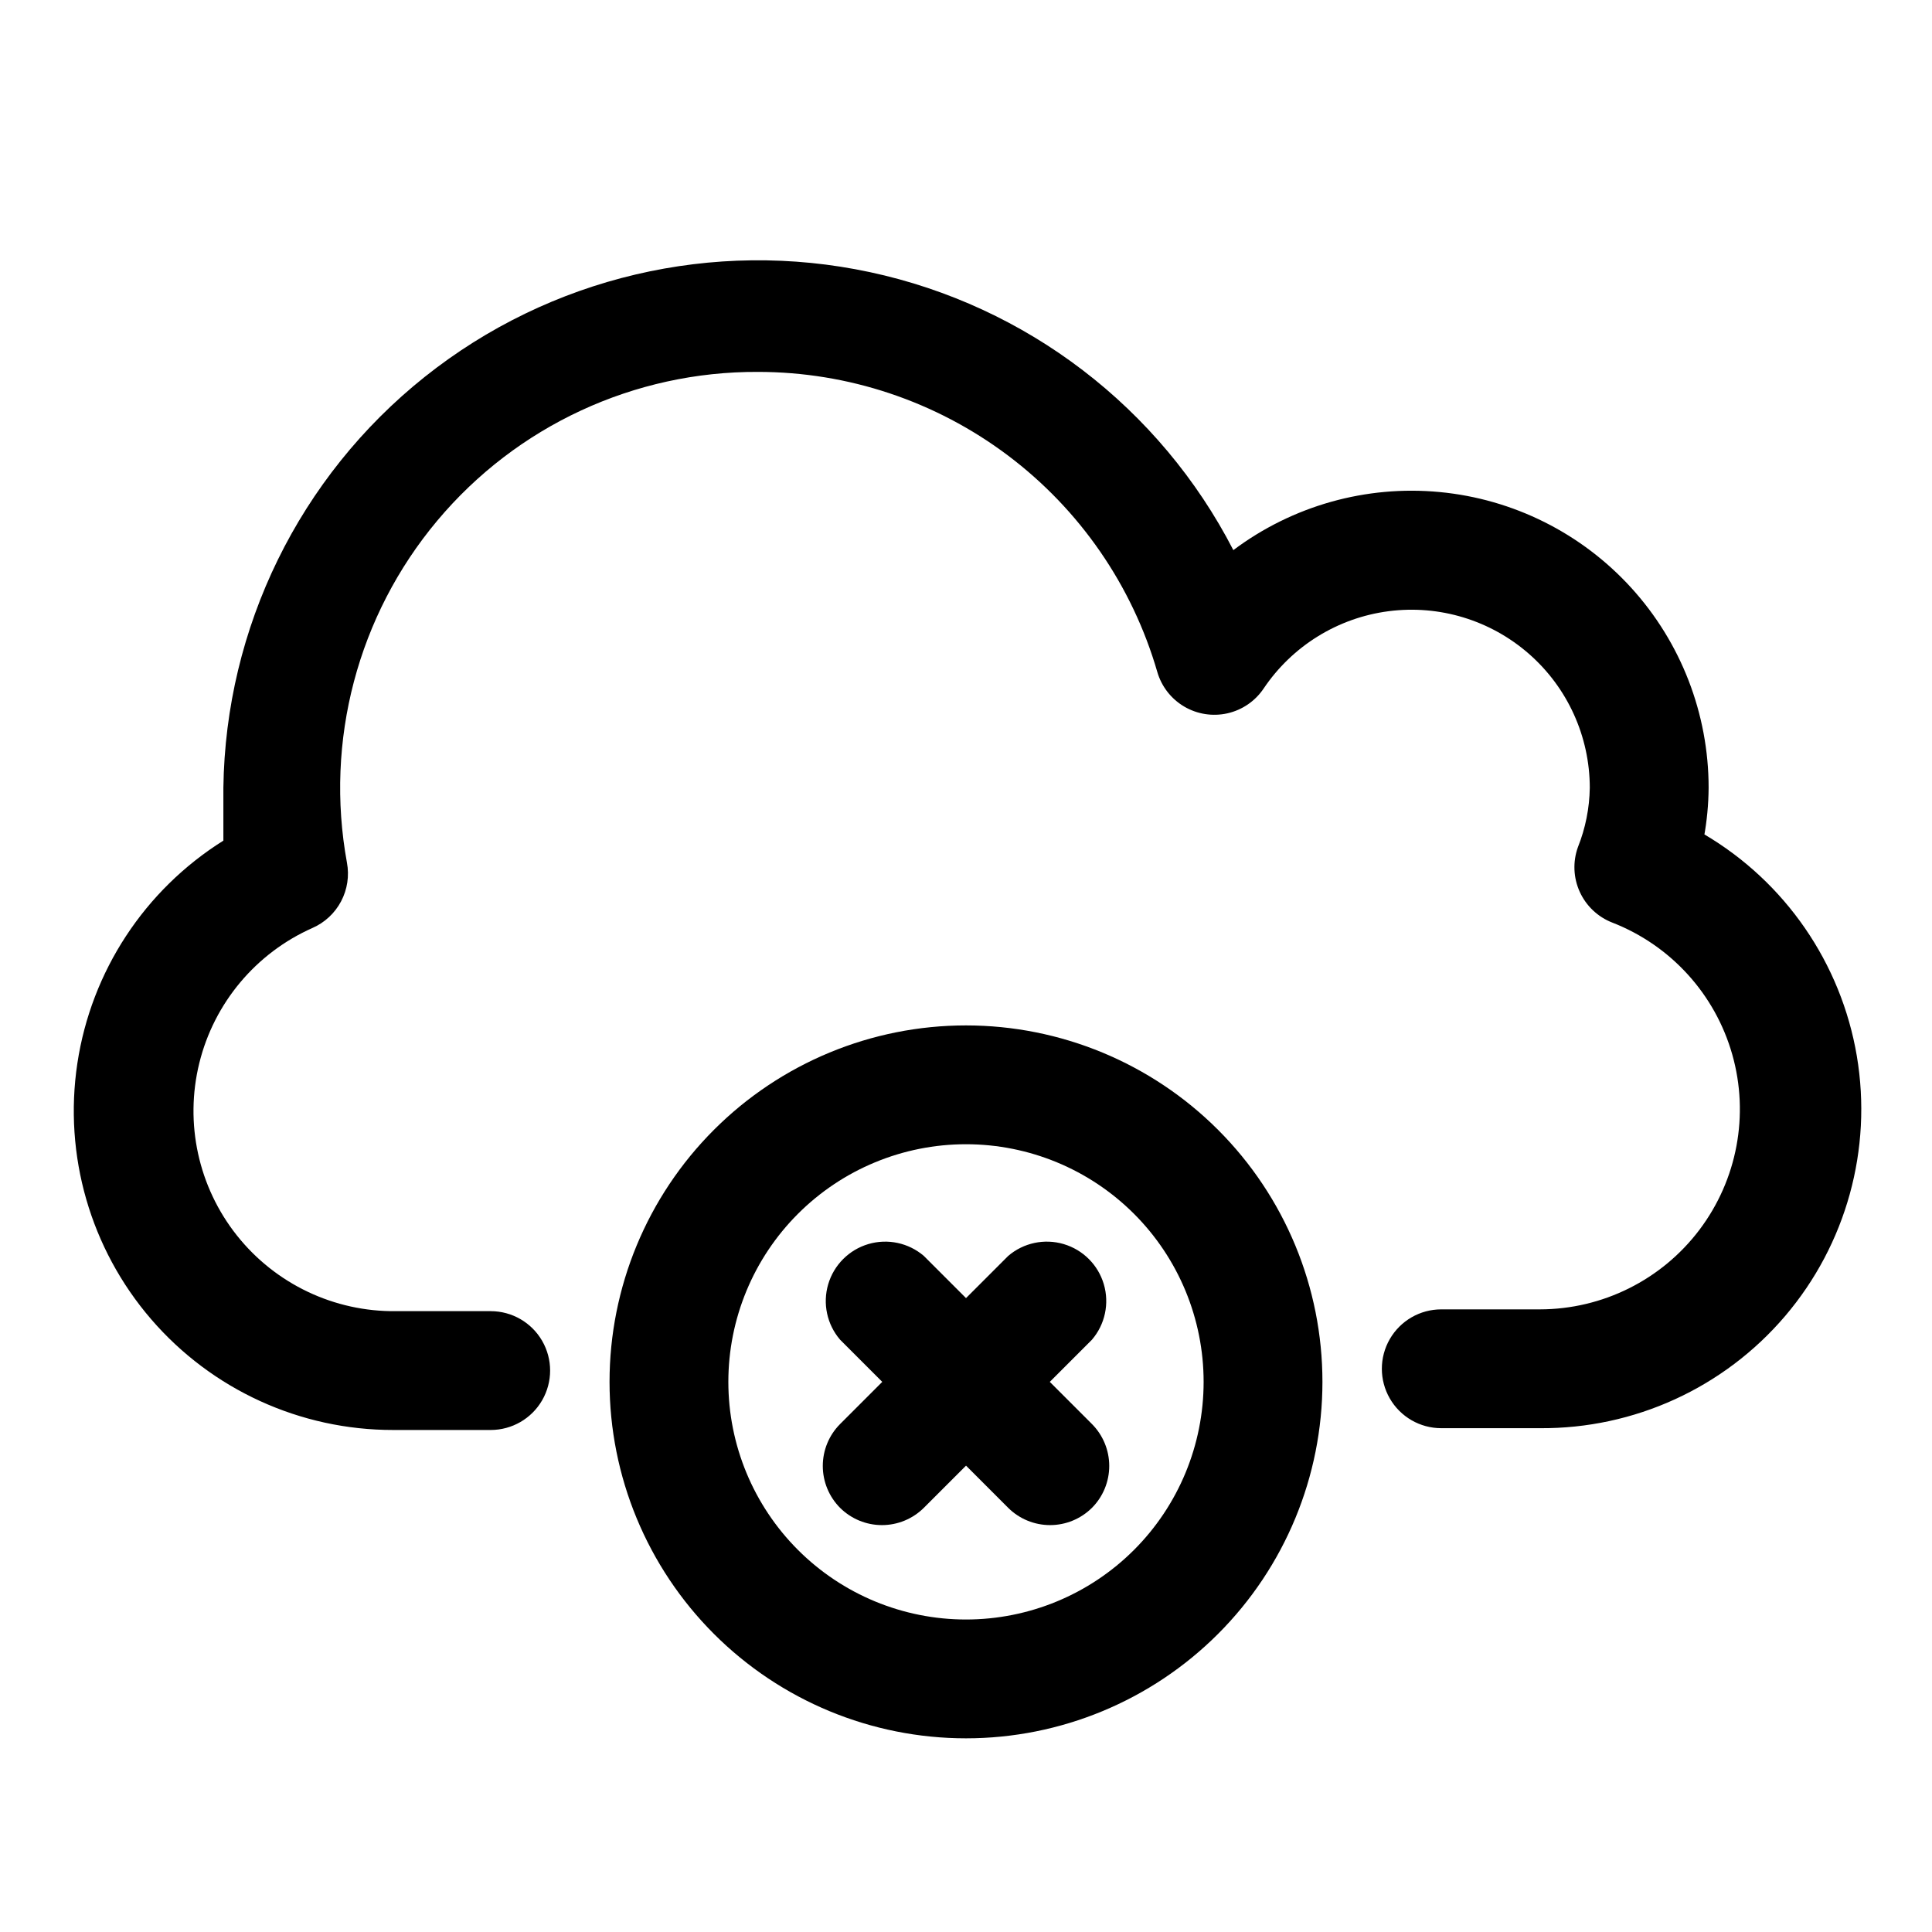
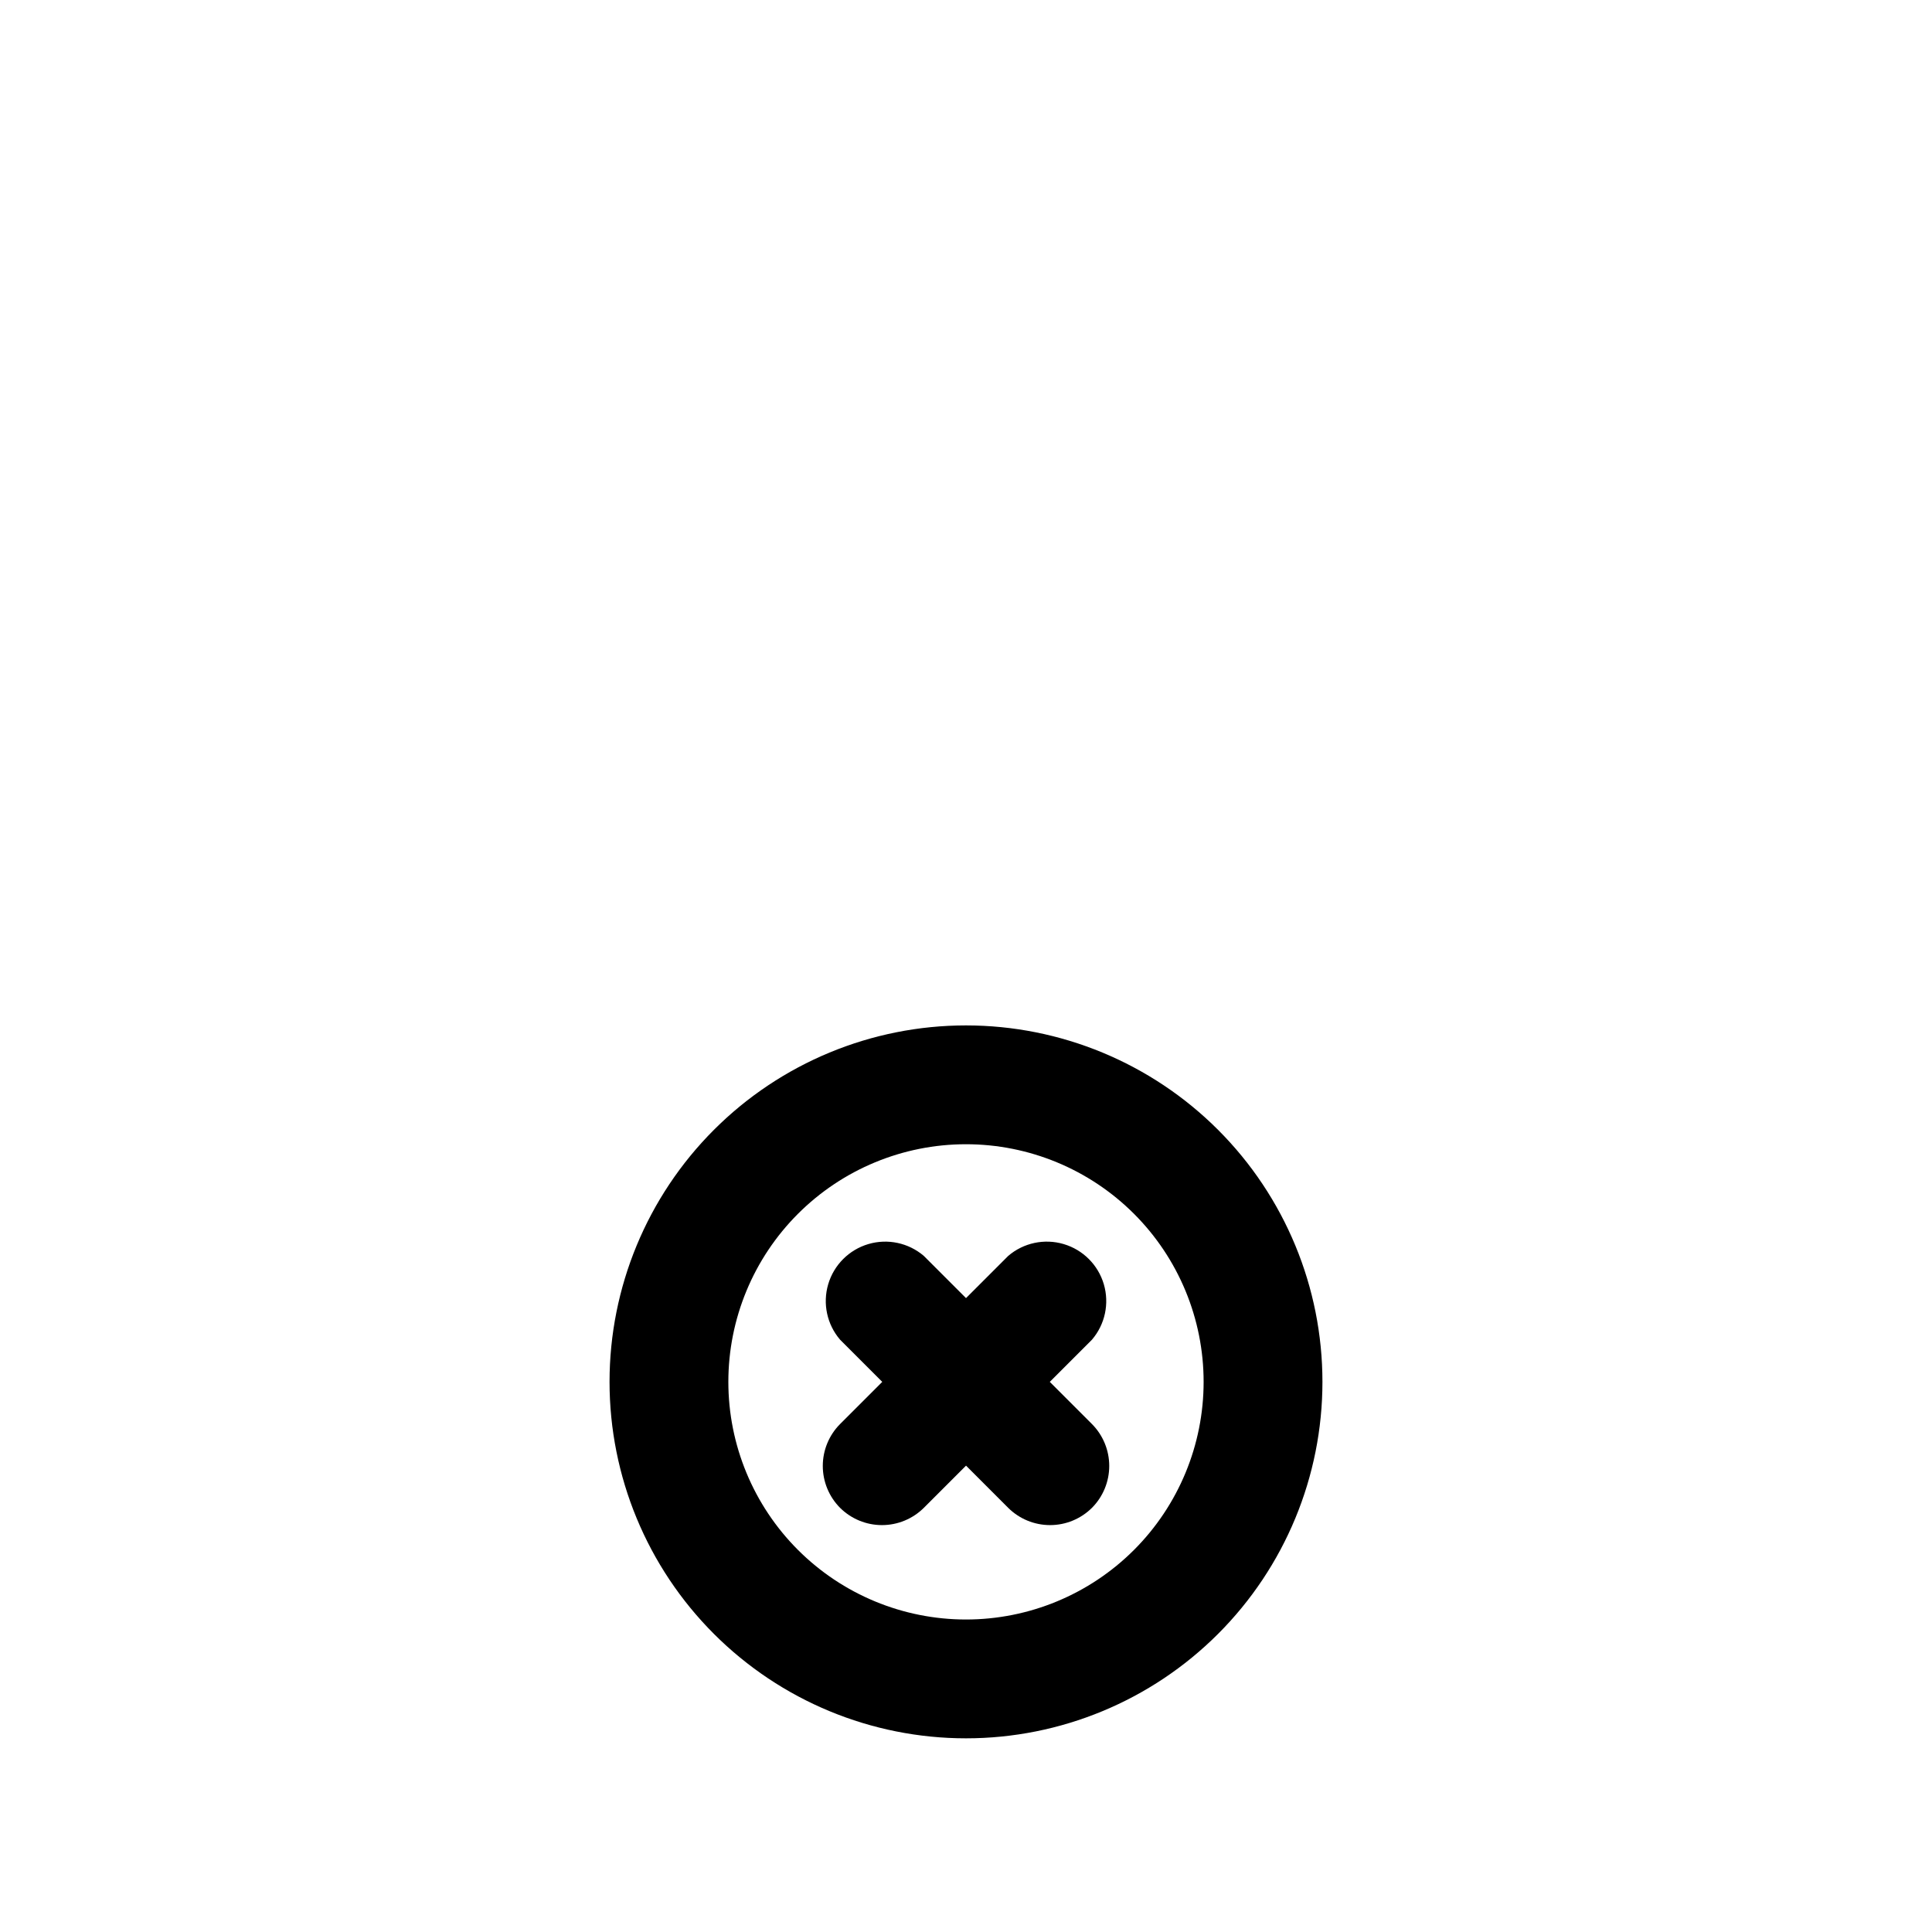
<svg xmlns="http://www.w3.org/2000/svg" fill="#000000" width="800px" height="800px" version="1.1" viewBox="144 144 512 512">
  <g>
-     <path d="m595.54 365.99c0.809-4.363 1.23-8.789 1.262-13.227 0-19.59-7.305-38.477-20.488-52.969s-31.293-23.547-50.797-25.398c-19.504-1.852-38.996 3.637-54.668 15.391-19.441-37.738-54.781-64.773-96.293-73.664-41.512-8.891-84.824 1.301-118.02 27.77-33.191 26.465-52.77 66.422-53.34 108.87v14.012c-20.887 13.094-35.016 34.645-38.695 59.016-3.68 24.371 3.461 49.137 19.547 67.809 16.09 18.672 39.527 29.395 64.176 29.359h25.82c5.625 0 10.82-3.004 13.633-7.875 2.812-4.871 2.812-10.871 0-15.742s-8.008-7.871-13.633-7.871h-25.035c-16.418 0.207-32.004-7.195-42.219-20.051-10.215-12.855-13.898-29.715-9.98-45.66 3.914-15.945 14.996-29.18 30-35.84 3.254-1.43 5.93-3.922 7.586-7.066 1.66-3.144 2.203-6.758 1.547-10.25-5.902-32.262 2.867-65.477 23.93-90.613 21.059-25.141 52.223-39.594 85.02-39.434 23.867 0.008 47.082 7.766 66.164 22.105 19.078 14.336 32.988 34.48 39.637 57.402 1.117 3.856 3.664 7.137 7.121 9.176 3.457 2.039 7.562 2.68 11.477 1.797 3.914-0.887 7.344-3.234 9.582-6.566 7.578-11.27 19.637-18.738 33.105-20.492 13.465-1.754 27.035 2.375 37.246 11.332 10.211 8.957 16.07 21.871 16.086 35.453-0.082 5.398-1.148 10.734-3.148 15.746-1.387 3.863-1.211 8.117 0.496 11.855 1.707 3.734 4.805 6.656 8.633 8.137 15.484 6.035 27.25 18.977 31.781 34.969 4.535 15.988 1.312 33.176-8.703 46.441-10.016 13.262-25.664 21.066-42.285 21.086h-26.137c-5.625 0-10.82 3-13.633 7.871s-2.812 10.871 0 15.742c2.812 4.875 8.008 7.875 13.633 7.875h26.137c24.988 0.184 48.781-10.695 64.988-29.715 16.203-19.023 23.164-44.242 19.012-68.883-4.156-24.645-19-46.188-40.547-58.844z" />
    <path d="m494.46 510.21c0-25.055-9.949-49.082-27.668-66.797-17.715-17.715-41.742-27.668-66.793-27.668-25.055 0-49.082 9.953-66.797 27.668s-27.668 41.742-27.668 66.797c0 25.055 9.953 49.082 27.668 66.797s41.742 27.668 66.797 27.668c25.051 0 49.078-9.953 66.793-27.668 17.719-17.715 27.668-41.742 27.668-66.797zm-157.44 0c0-16.703 6.633-32.723 18.445-44.531 11.809-11.809 27.828-18.445 44.531-18.445 16.699 0 32.719 6.637 44.531 18.445 11.809 11.809 18.445 27.828 18.445 44.531s-6.637 32.719-18.445 44.531c-11.812 11.809-27.832 18.445-44.531 18.445-16.703 0-32.723-6.637-44.531-18.445-11.812-11.812-18.445-27.828-18.445-44.531z" />
    <path d="m411.18 543.59c2.949 2.93 6.941 4.578 11.102 4.578s8.148-1.648 11.098-4.578c2.934-2.953 4.578-6.941 4.578-11.102s-1.645-8.148-4.578-11.098l-11.176-11.18 11.18-11.18h-0.004c3.473-4.051 4.652-9.586 3.141-14.703-1.512-5.117-5.516-9.121-10.633-10.633-5.117-1.516-10.652-0.332-14.707 3.137l-11.18 11.18-11.18-11.18h0.004c-4.055-3.469-9.59-4.652-14.707-3.137-5.117 1.512-9.117 5.516-10.633 10.633-1.512 5.117-0.332 10.652 3.141 14.703l11.18 11.18-11.18 11.18c-2.934 2.949-4.578 6.938-4.578 11.098s1.645 8.148 4.578 11.102c2.949 2.93 6.941 4.578 11.098 4.578 4.16 0 8.152-1.648 11.102-4.578l11.18-11.18z" />
  </g>
</svg>